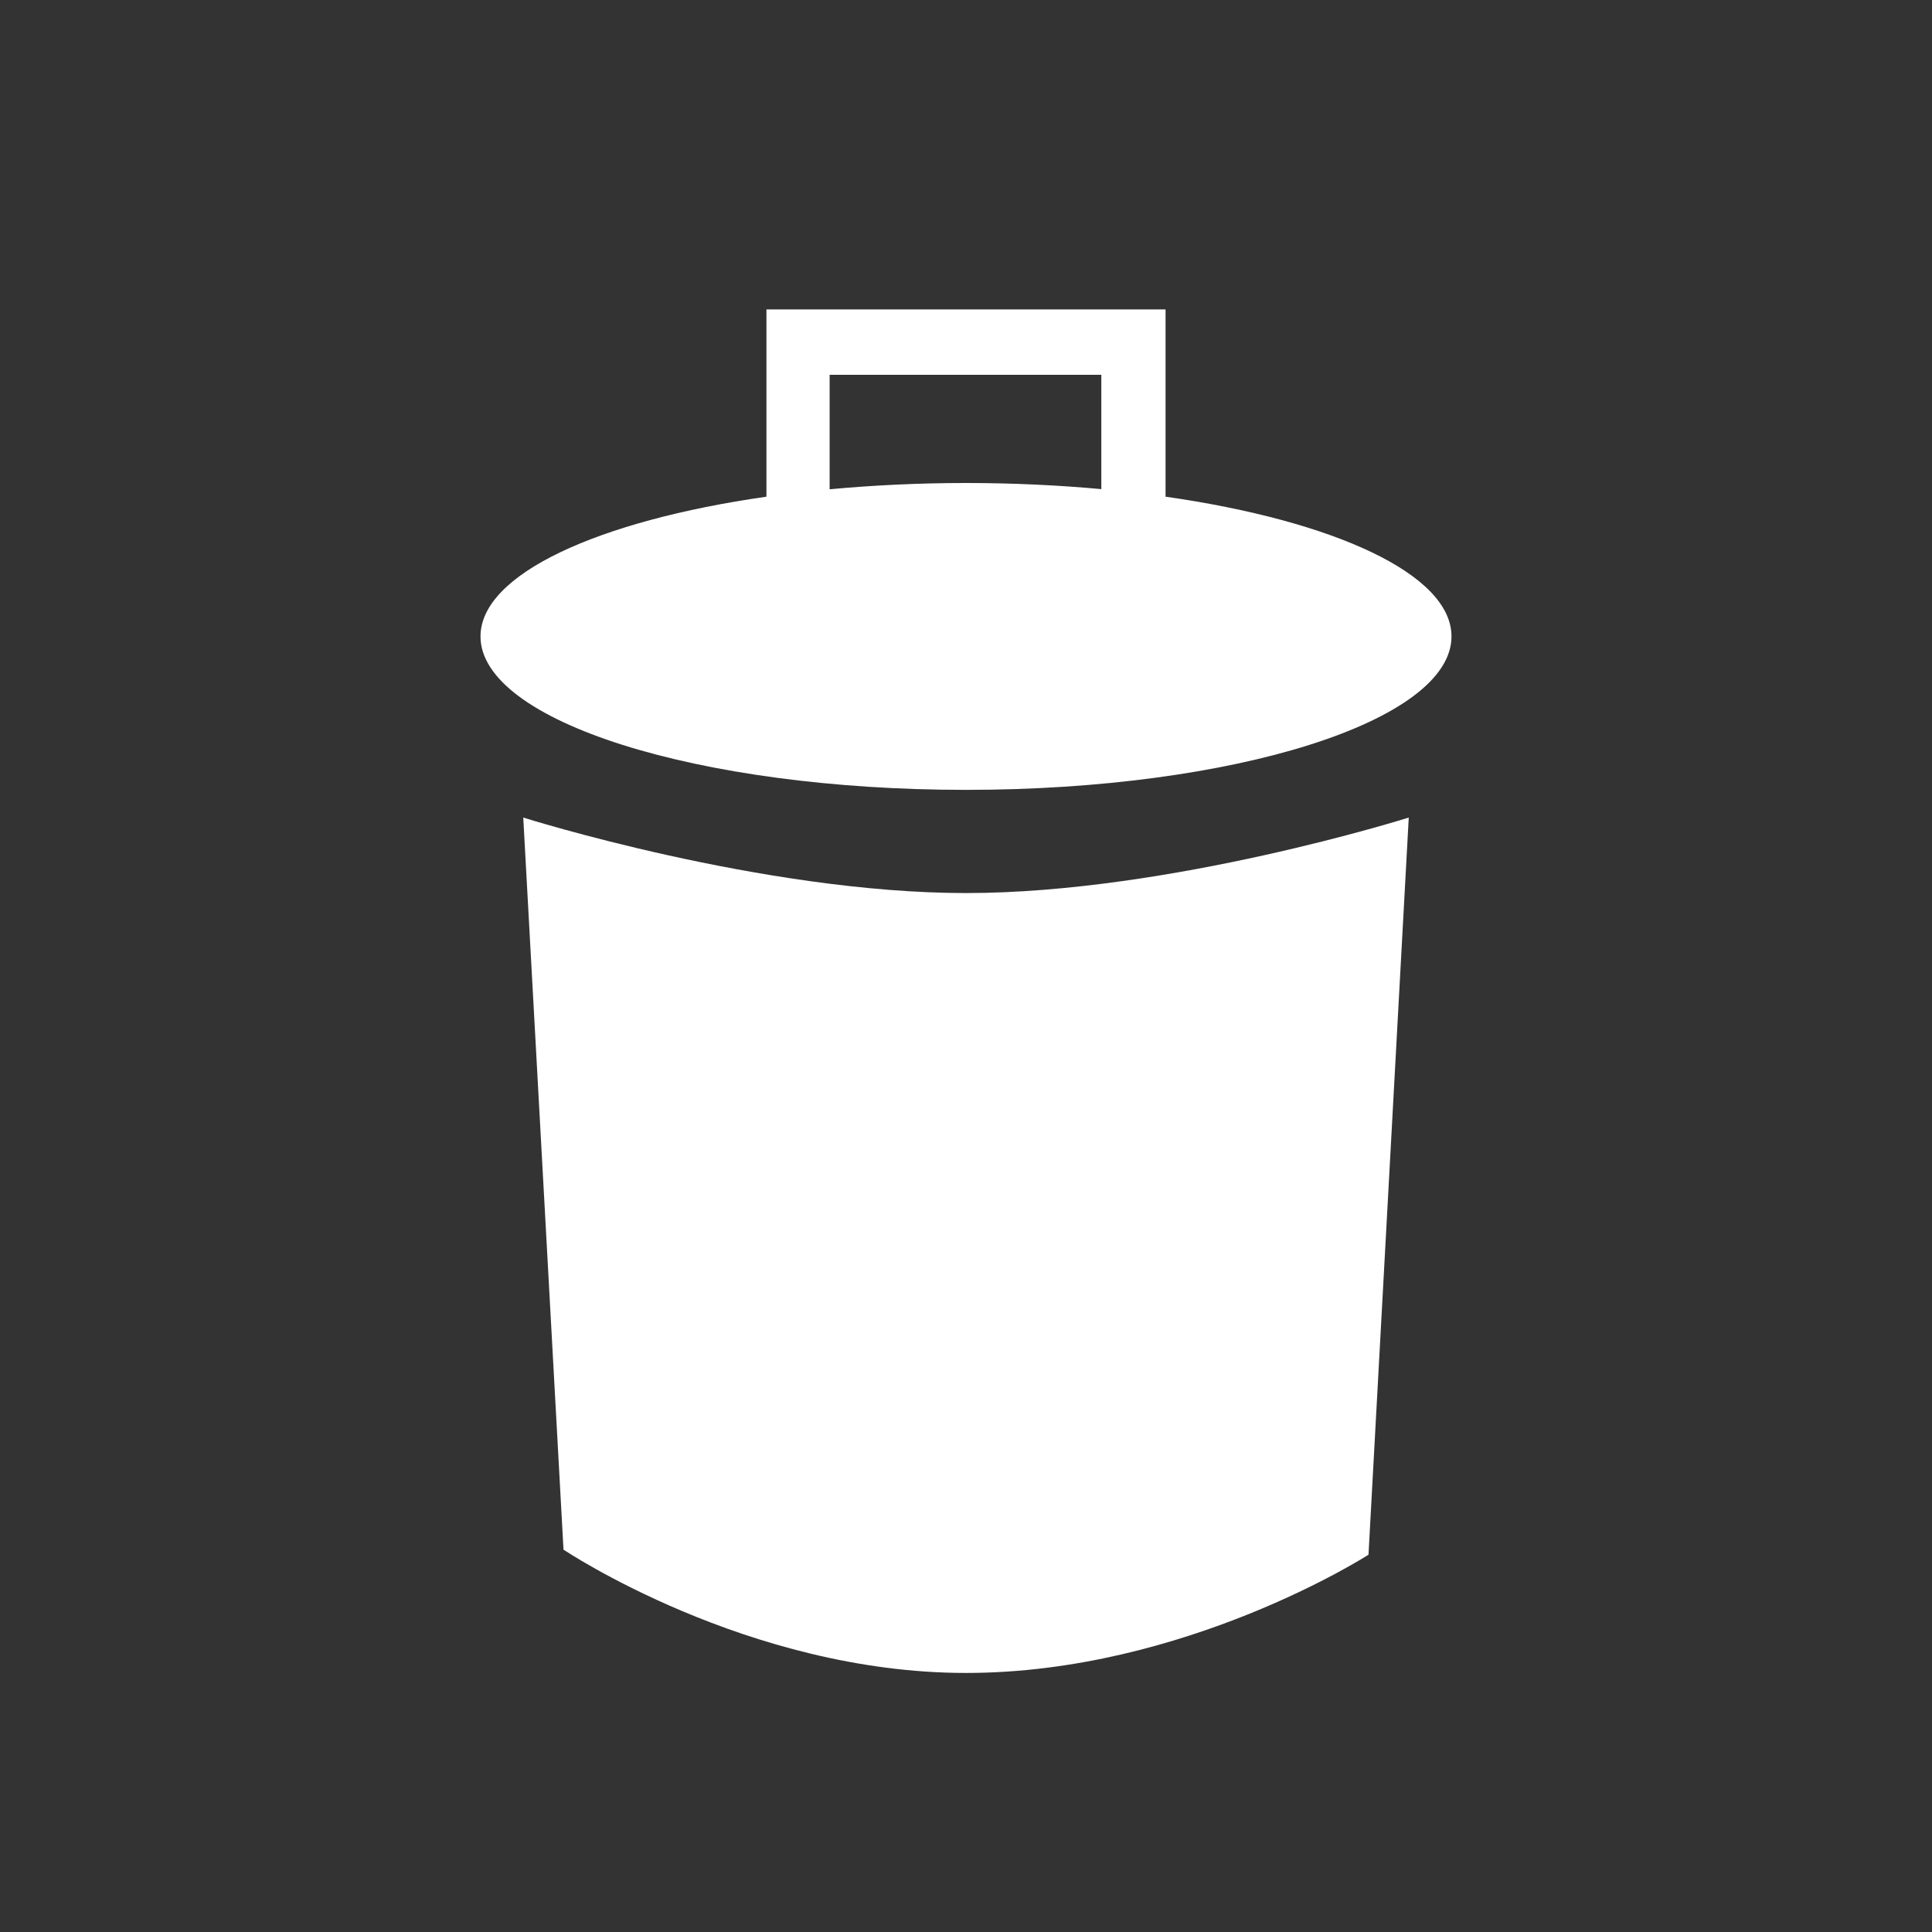
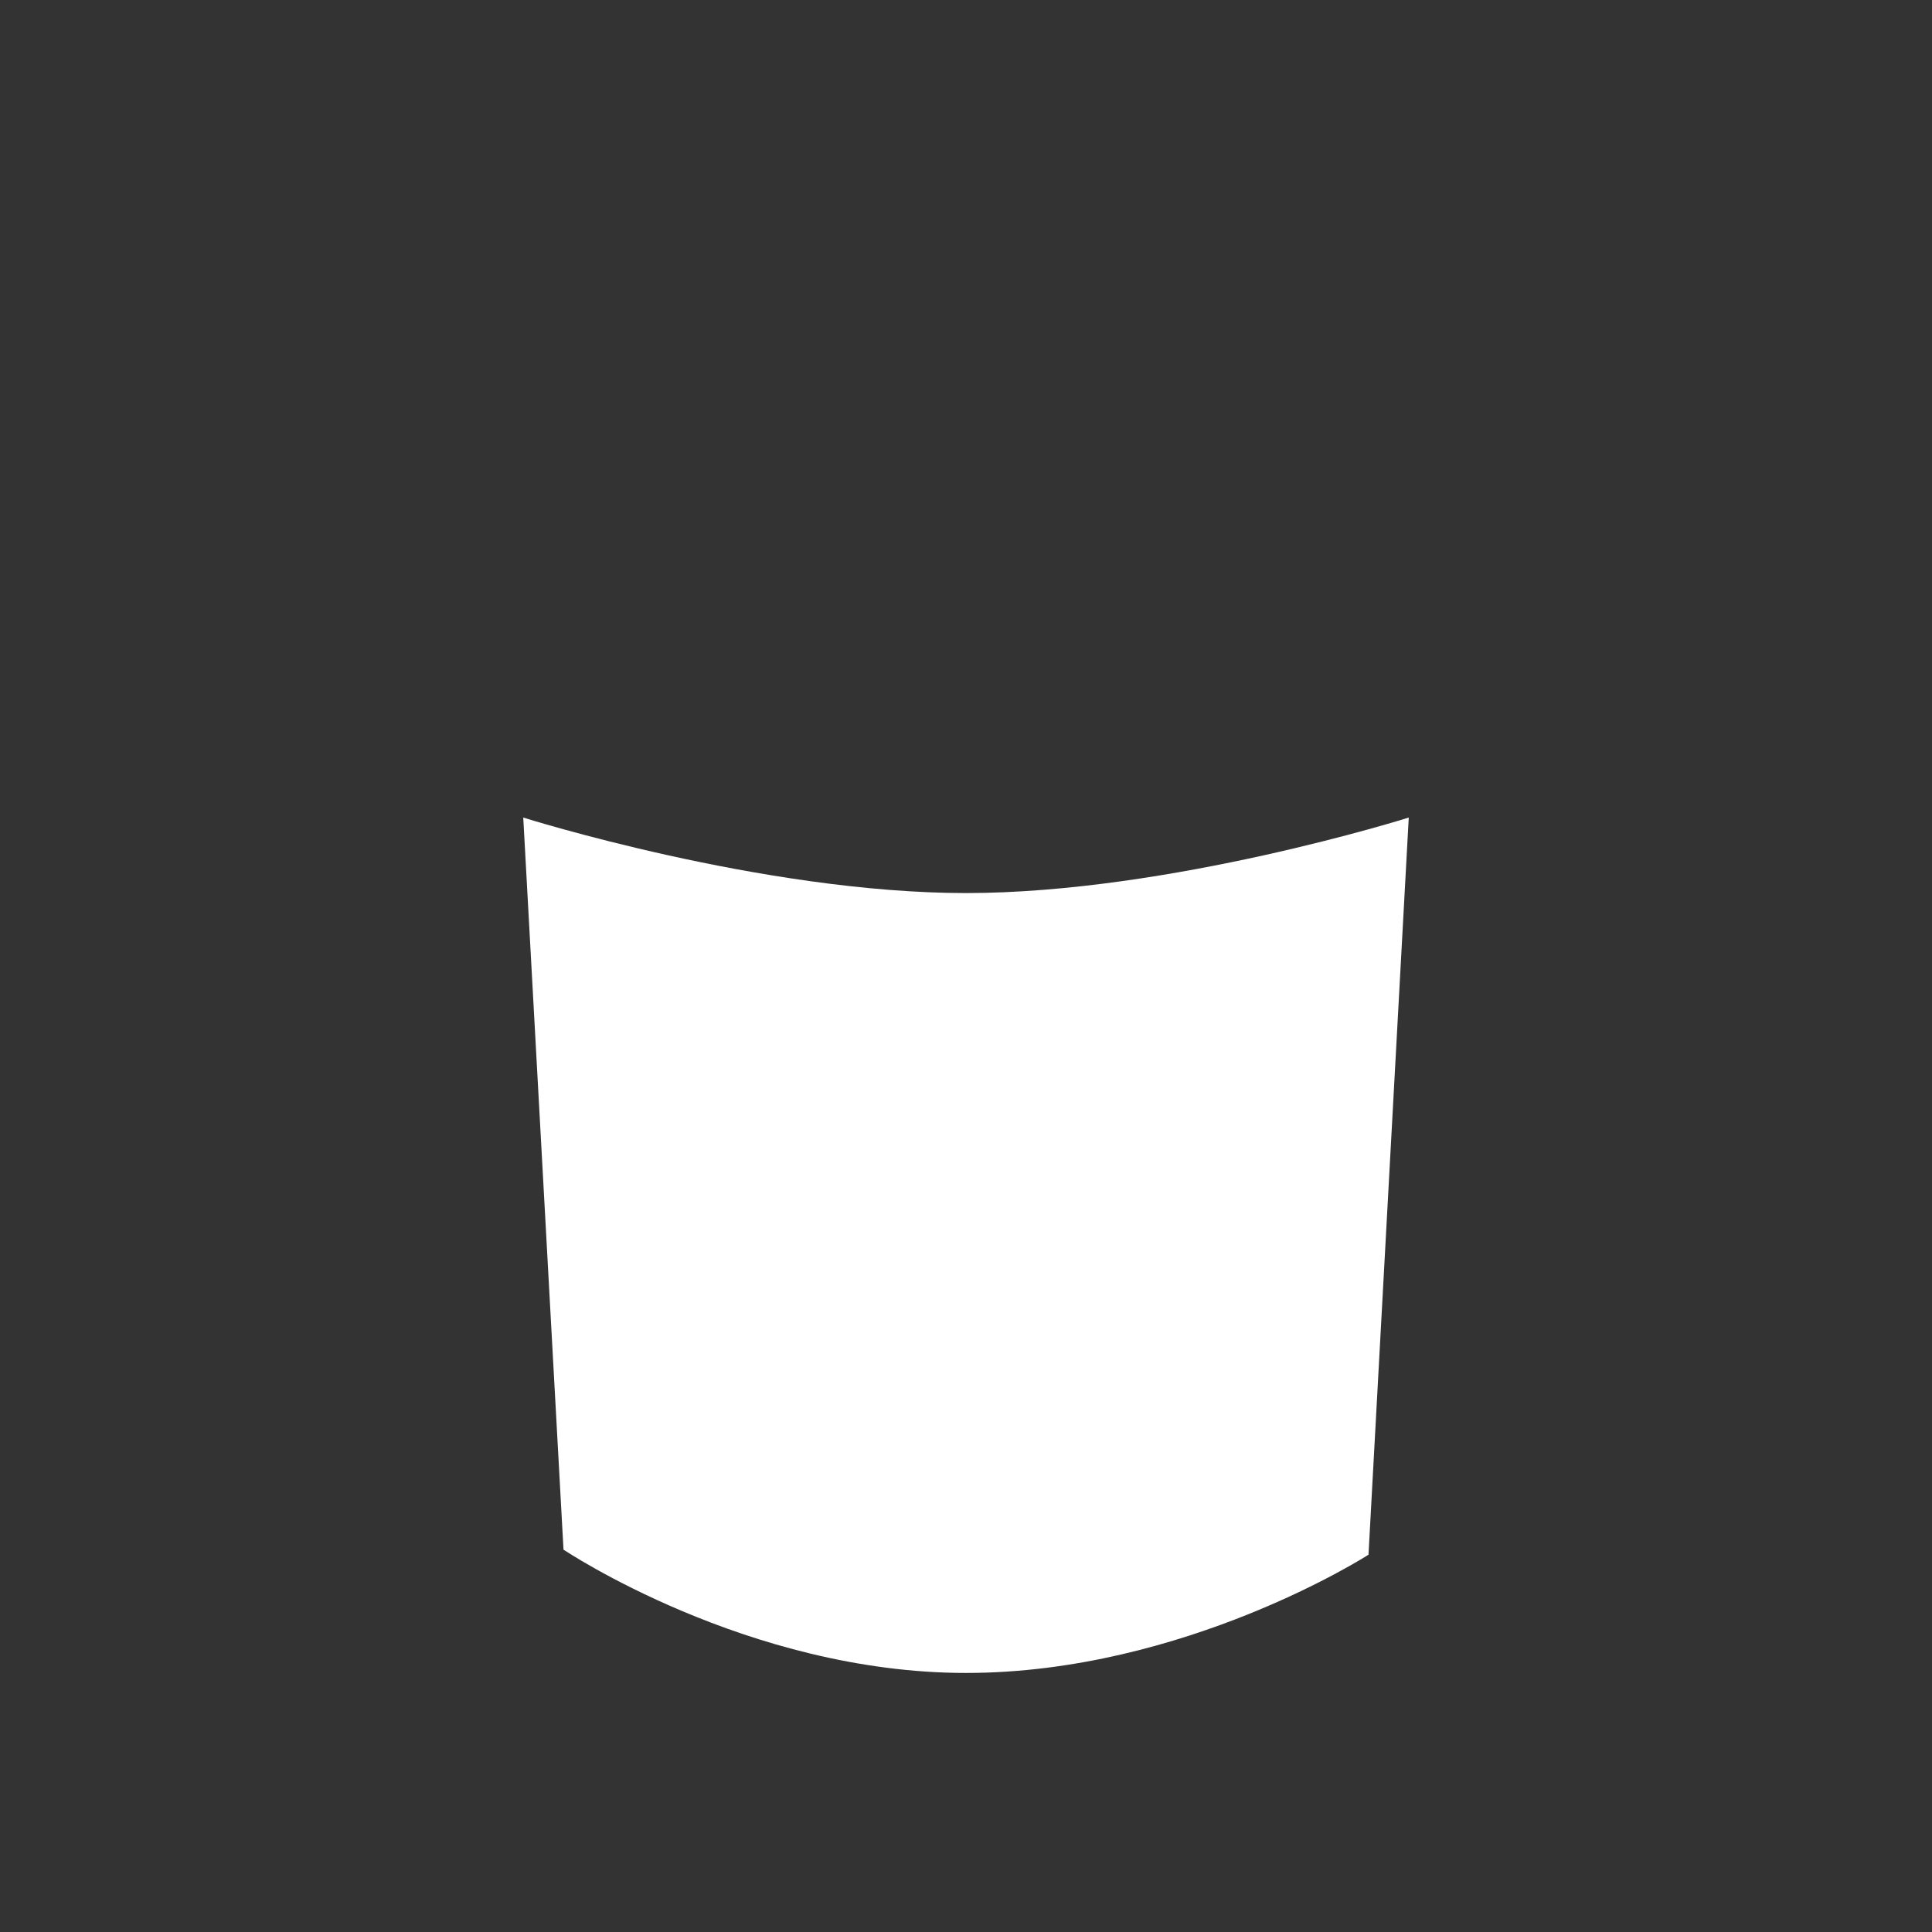
<svg xmlns="http://www.w3.org/2000/svg" version="1.1" id="Layer_1" x="0px" y="0px" width="24px" height="24px" viewBox="0 0 24 24" enable-background="new 0 0 24 24" xml:space="preserve">
  <rect x="0" y="0" width="24" height="24" fill="#333333" stroke="none" />
  <path fill="#FFFFFF" d="M17.5,10.156L17,19.313c0,0-2.281,1.469-5,1.469S7,19.25,7,19.25l-0.5-9.094c0,0,2.969,0.938,5.5,0.938  S17.5,10.156,17.5,10.156z" />
-   <path fill="#FFFFFF" d="M14.479,6.17V3.844H9.521V6.17C7.428,6.469,5.969,7.133,5.969,7.906c0,1.053,2.7,1.906,6.031,1.906  s6.031-0.854,6.031-1.906C18.031,7.133,16.572,6.469,14.479,6.17z M10.306,6.078V4.656h3.375v1.42C13.146,6.027,12.584,6,12,6  C11.411,6,10.844,6.028,10.306,6.078z" />
</svg>